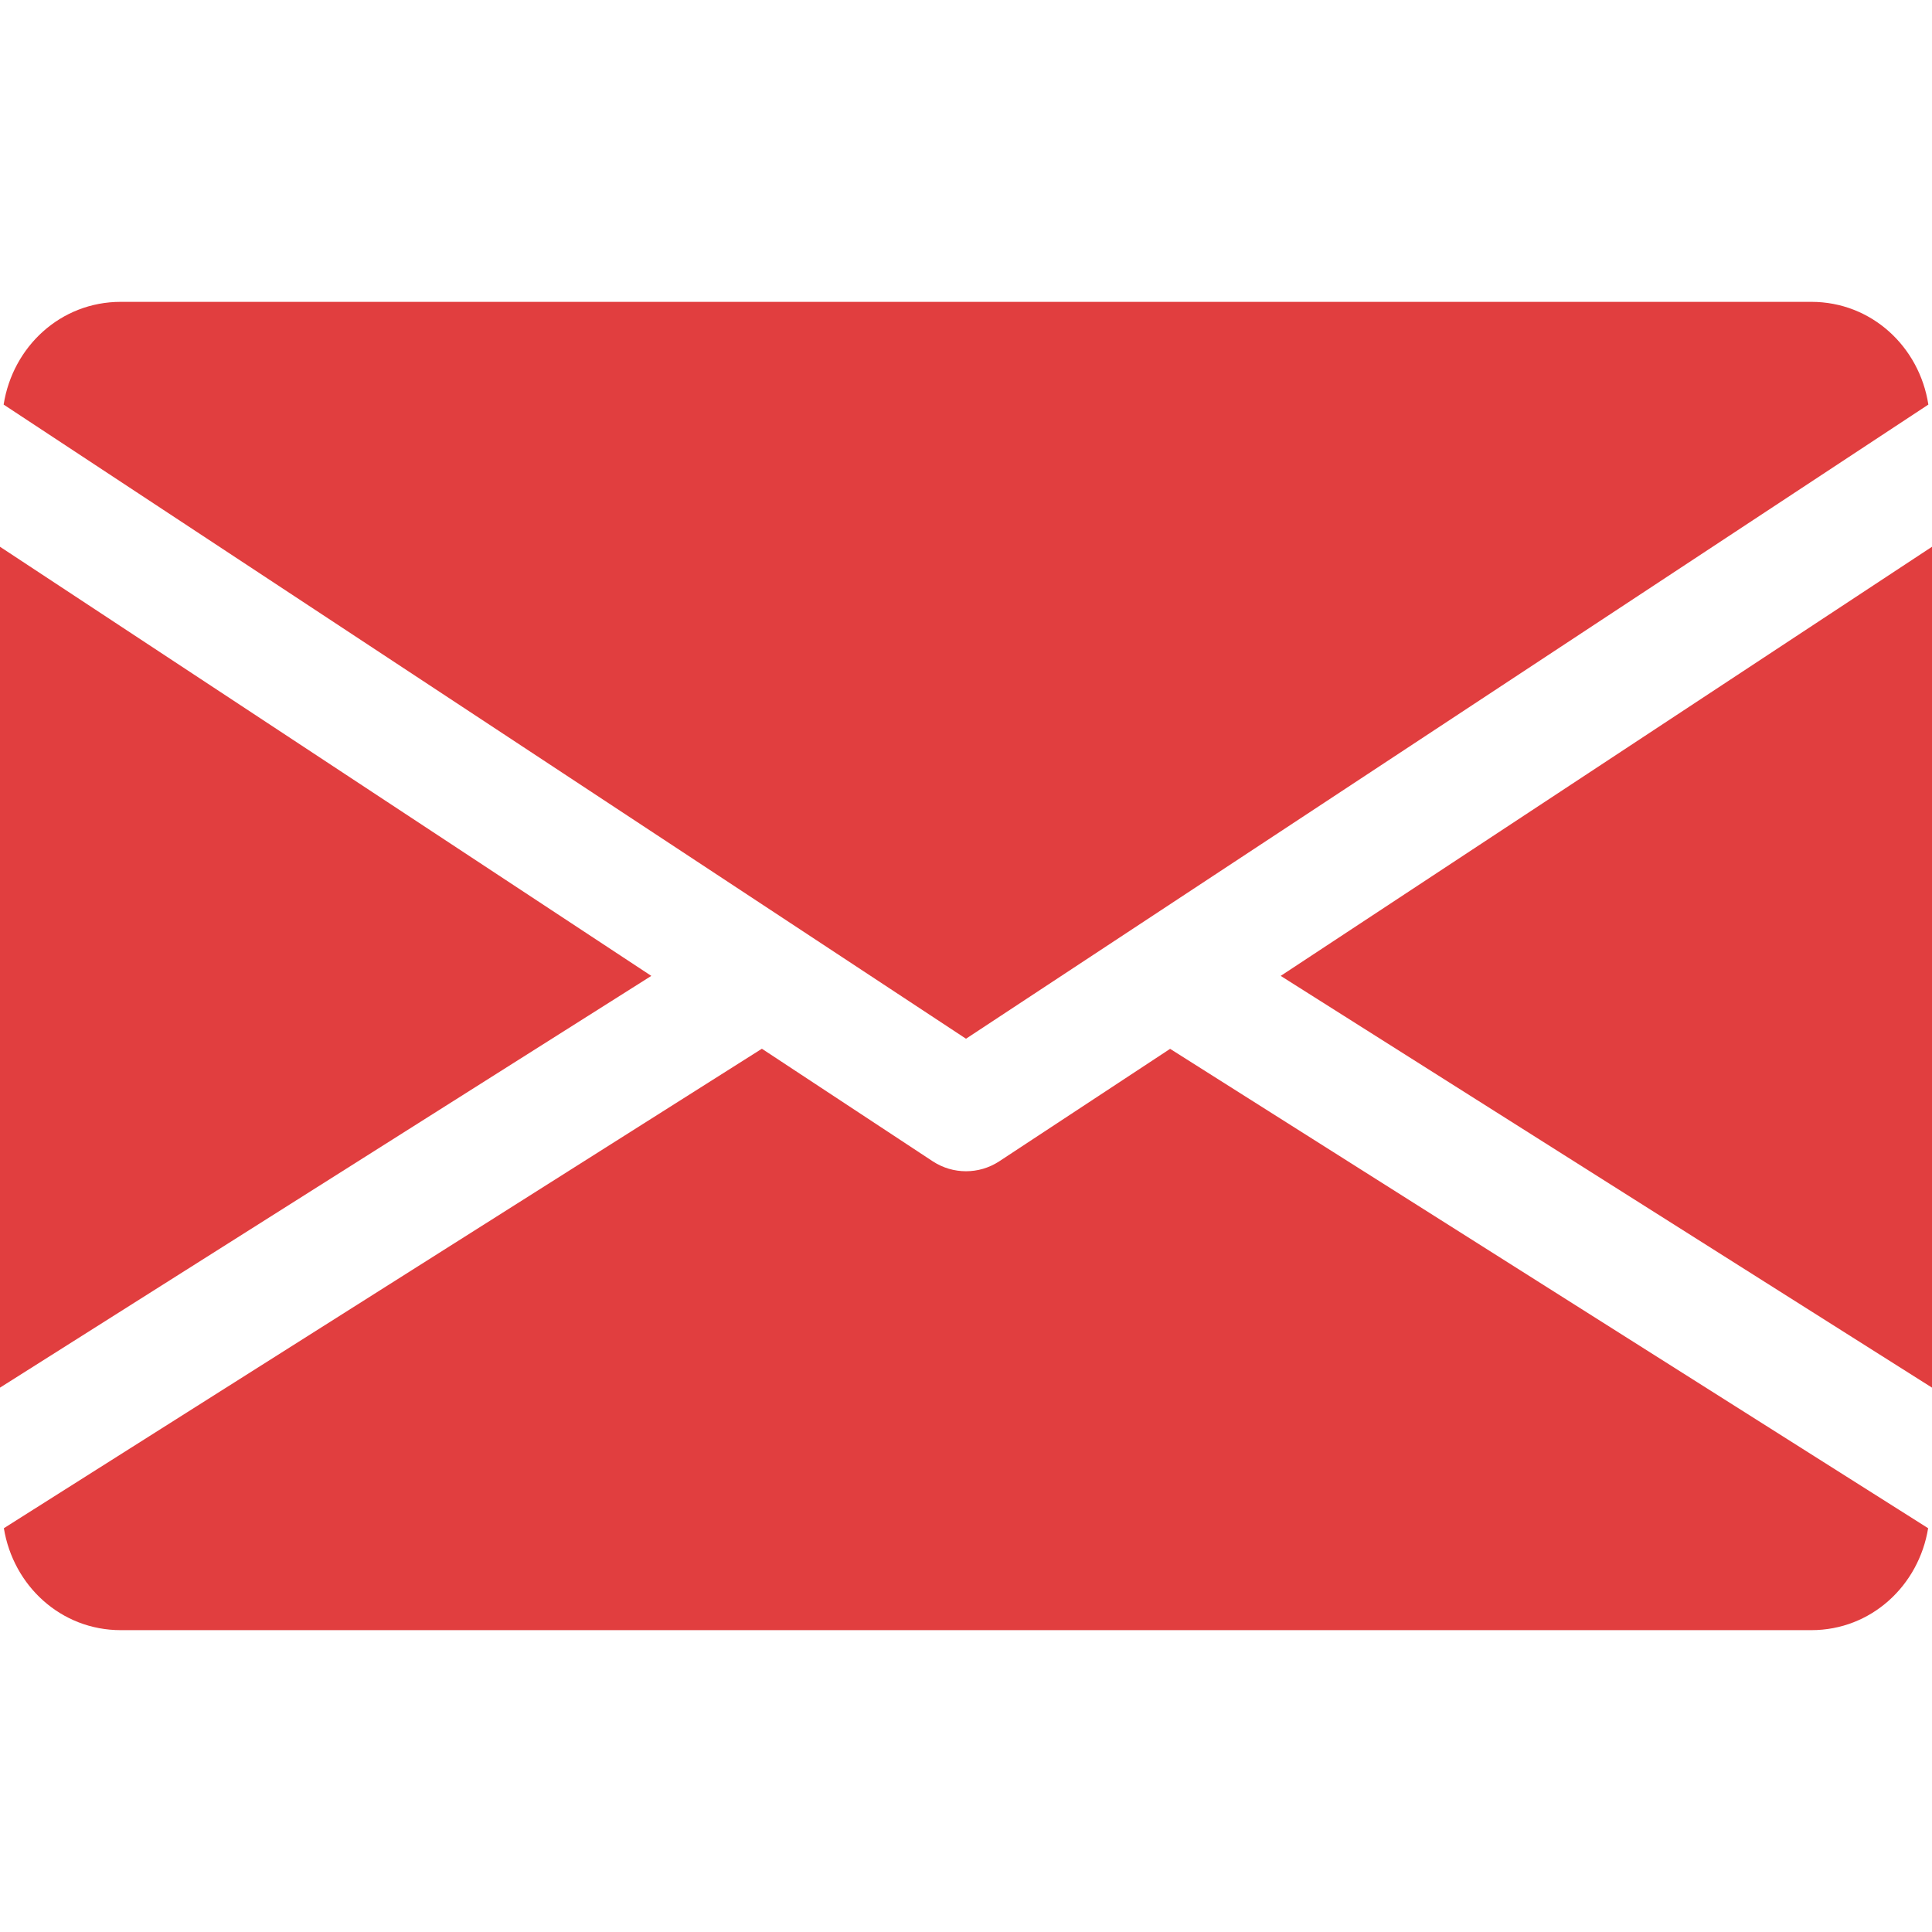
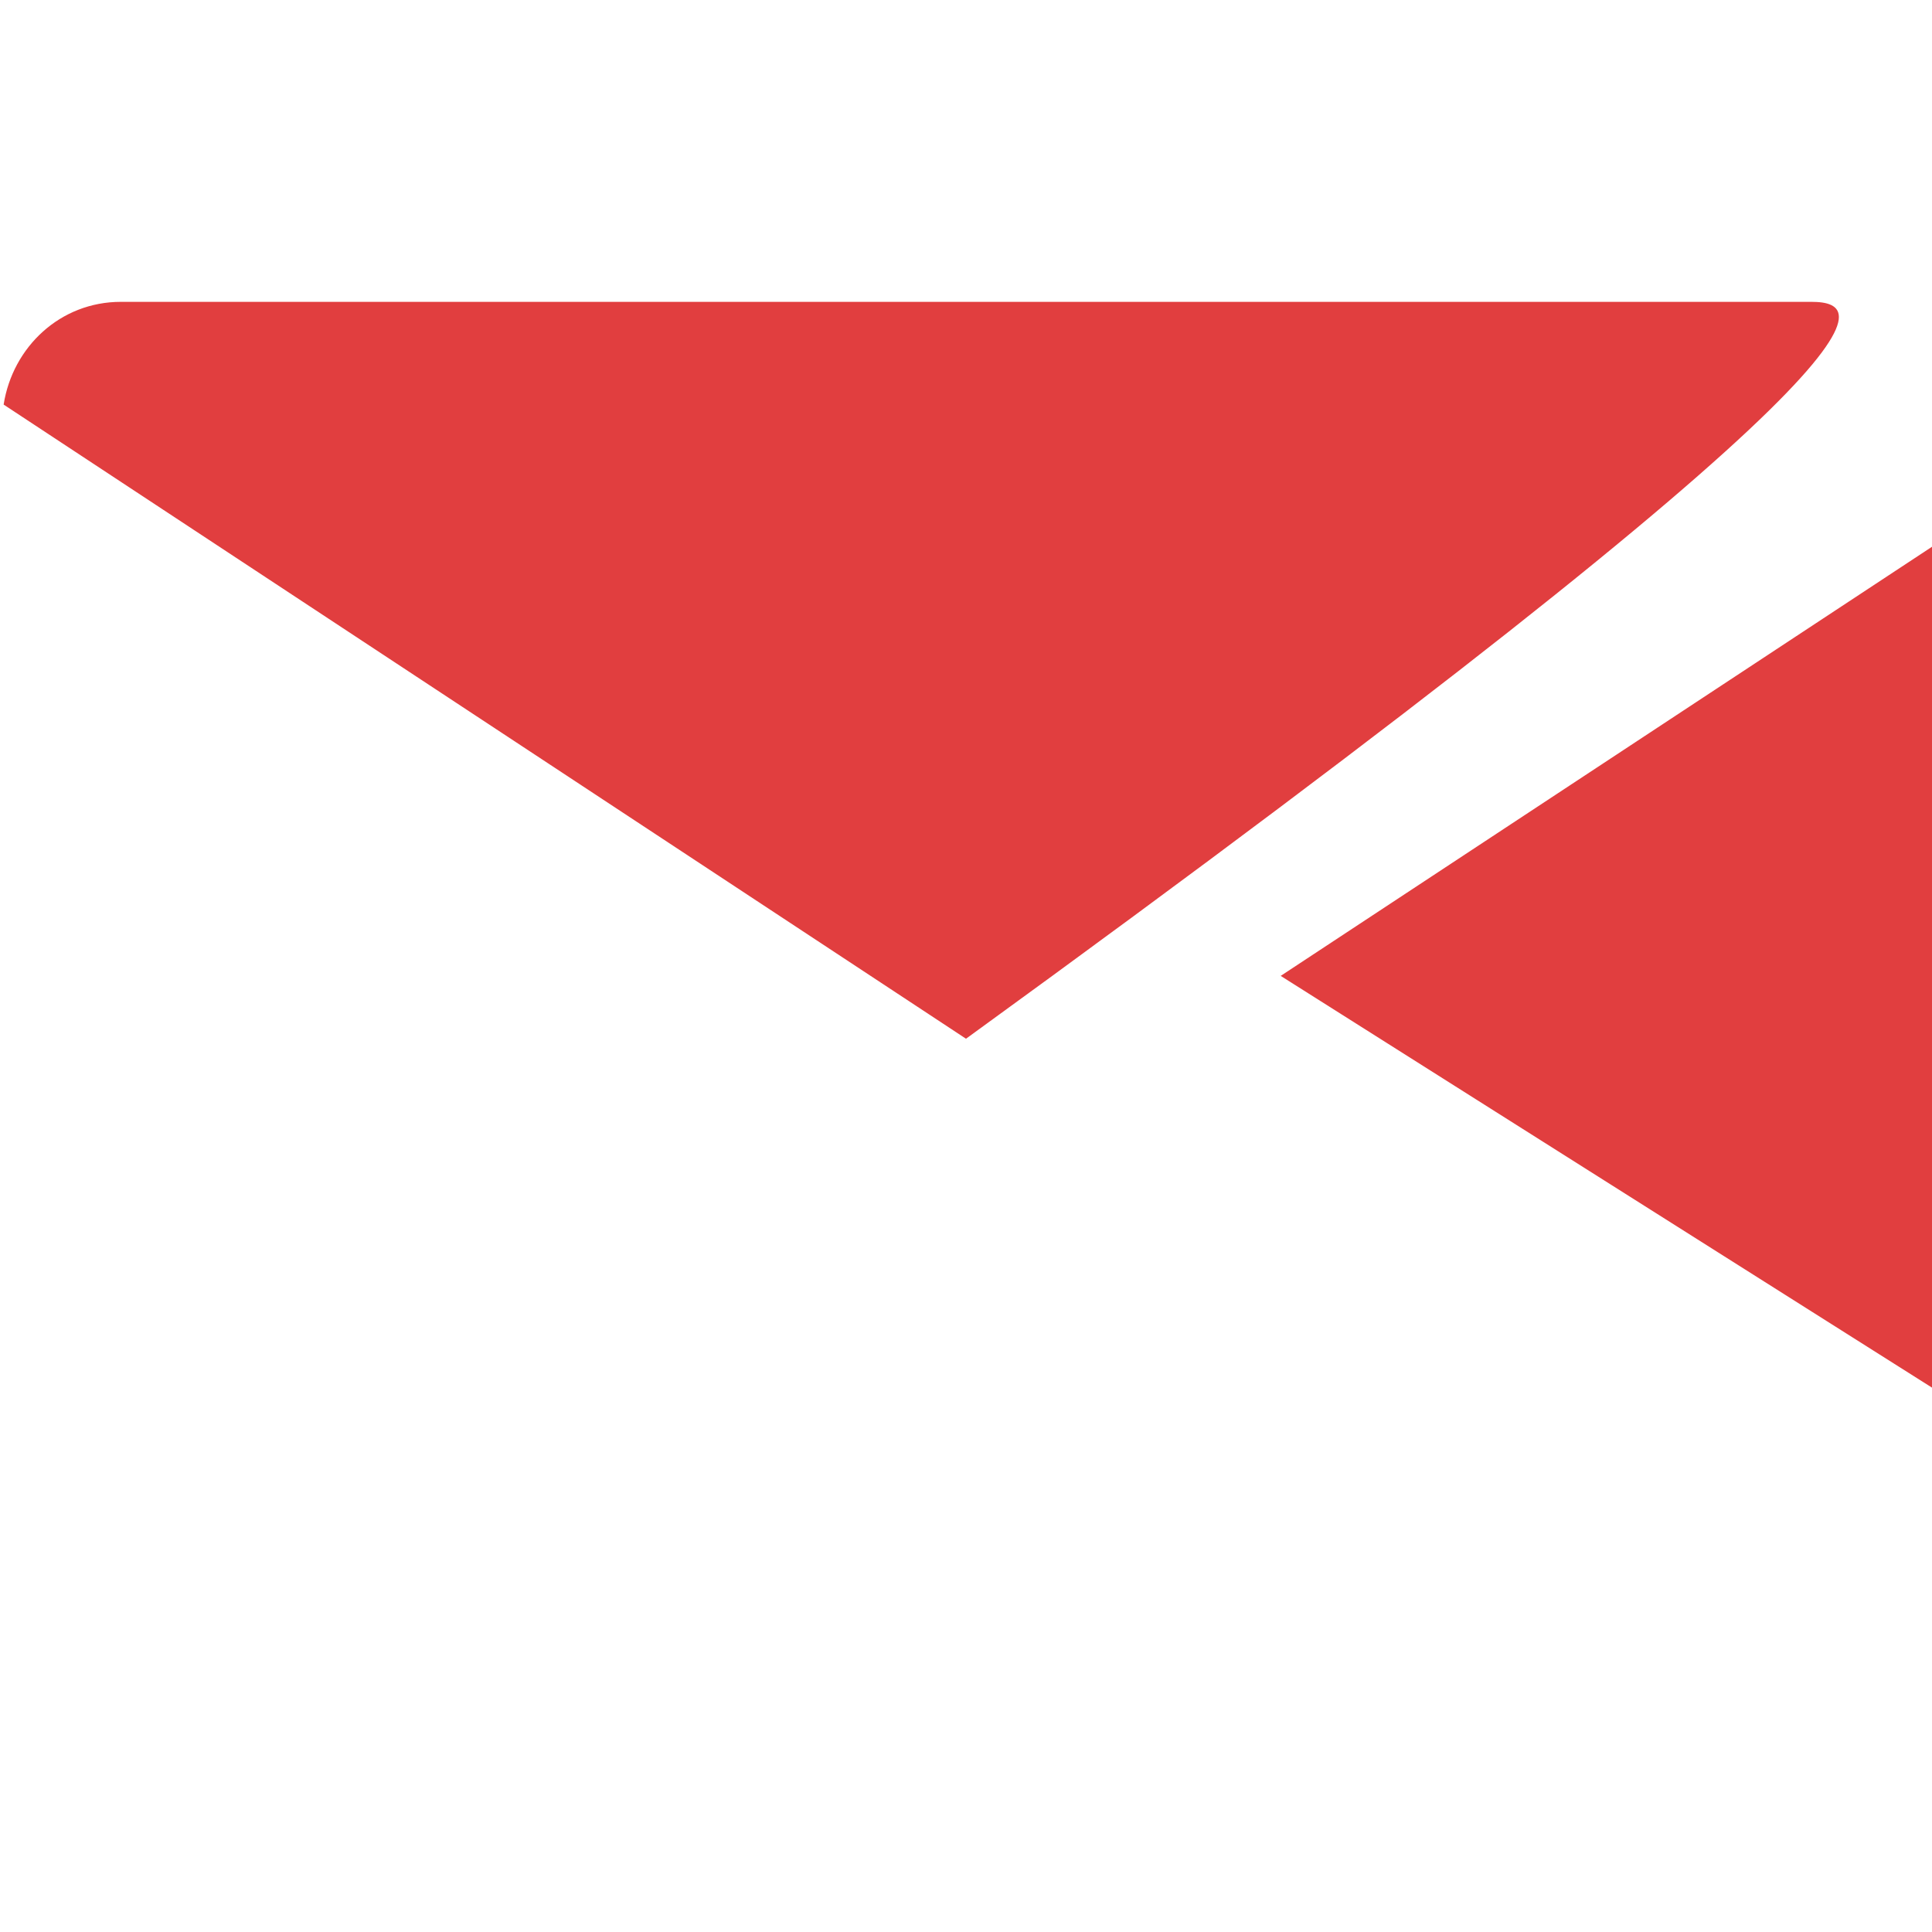
<svg xmlns="http://www.w3.org/2000/svg" width="17" height="17" viewBox="0 0 17 17" fill="none">
  <path d="M11.269 8.587L17 12.21V4.811L11.269 8.587Z" fill="#E13E3F" />
-   <path d="M0 4.811V12.21L5.731 8.587L0 4.811Z" fill="#E13E3F" />
-   <path d="M15.938 2.656H1.063C0.532 2.656 0.112 3.051 0.032 3.56L8.5 9.14L16.968 3.56C16.889 3.051 16.468 2.656 15.938 2.656Z" fill="#E13E3F" />
-   <path d="M10.296 9.229L8.792 10.219C8.703 10.277 8.602 10.306 8.5 10.306C8.398 10.306 8.297 10.277 8.208 10.219L6.704 9.228L0.034 13.447C0.116 13.951 0.534 14.344 1.063 14.344H15.938C16.466 14.344 16.884 13.951 16.966 13.447L10.296 9.229Z" fill="#E13E3F" />
+   <path d="M15.938 2.656H1.063C0.532 2.656 0.112 3.051 0.032 3.56L8.5 9.14C16.889 3.051 16.468 2.656 15.938 2.656Z" fill="#E13E3F" />
</svg>